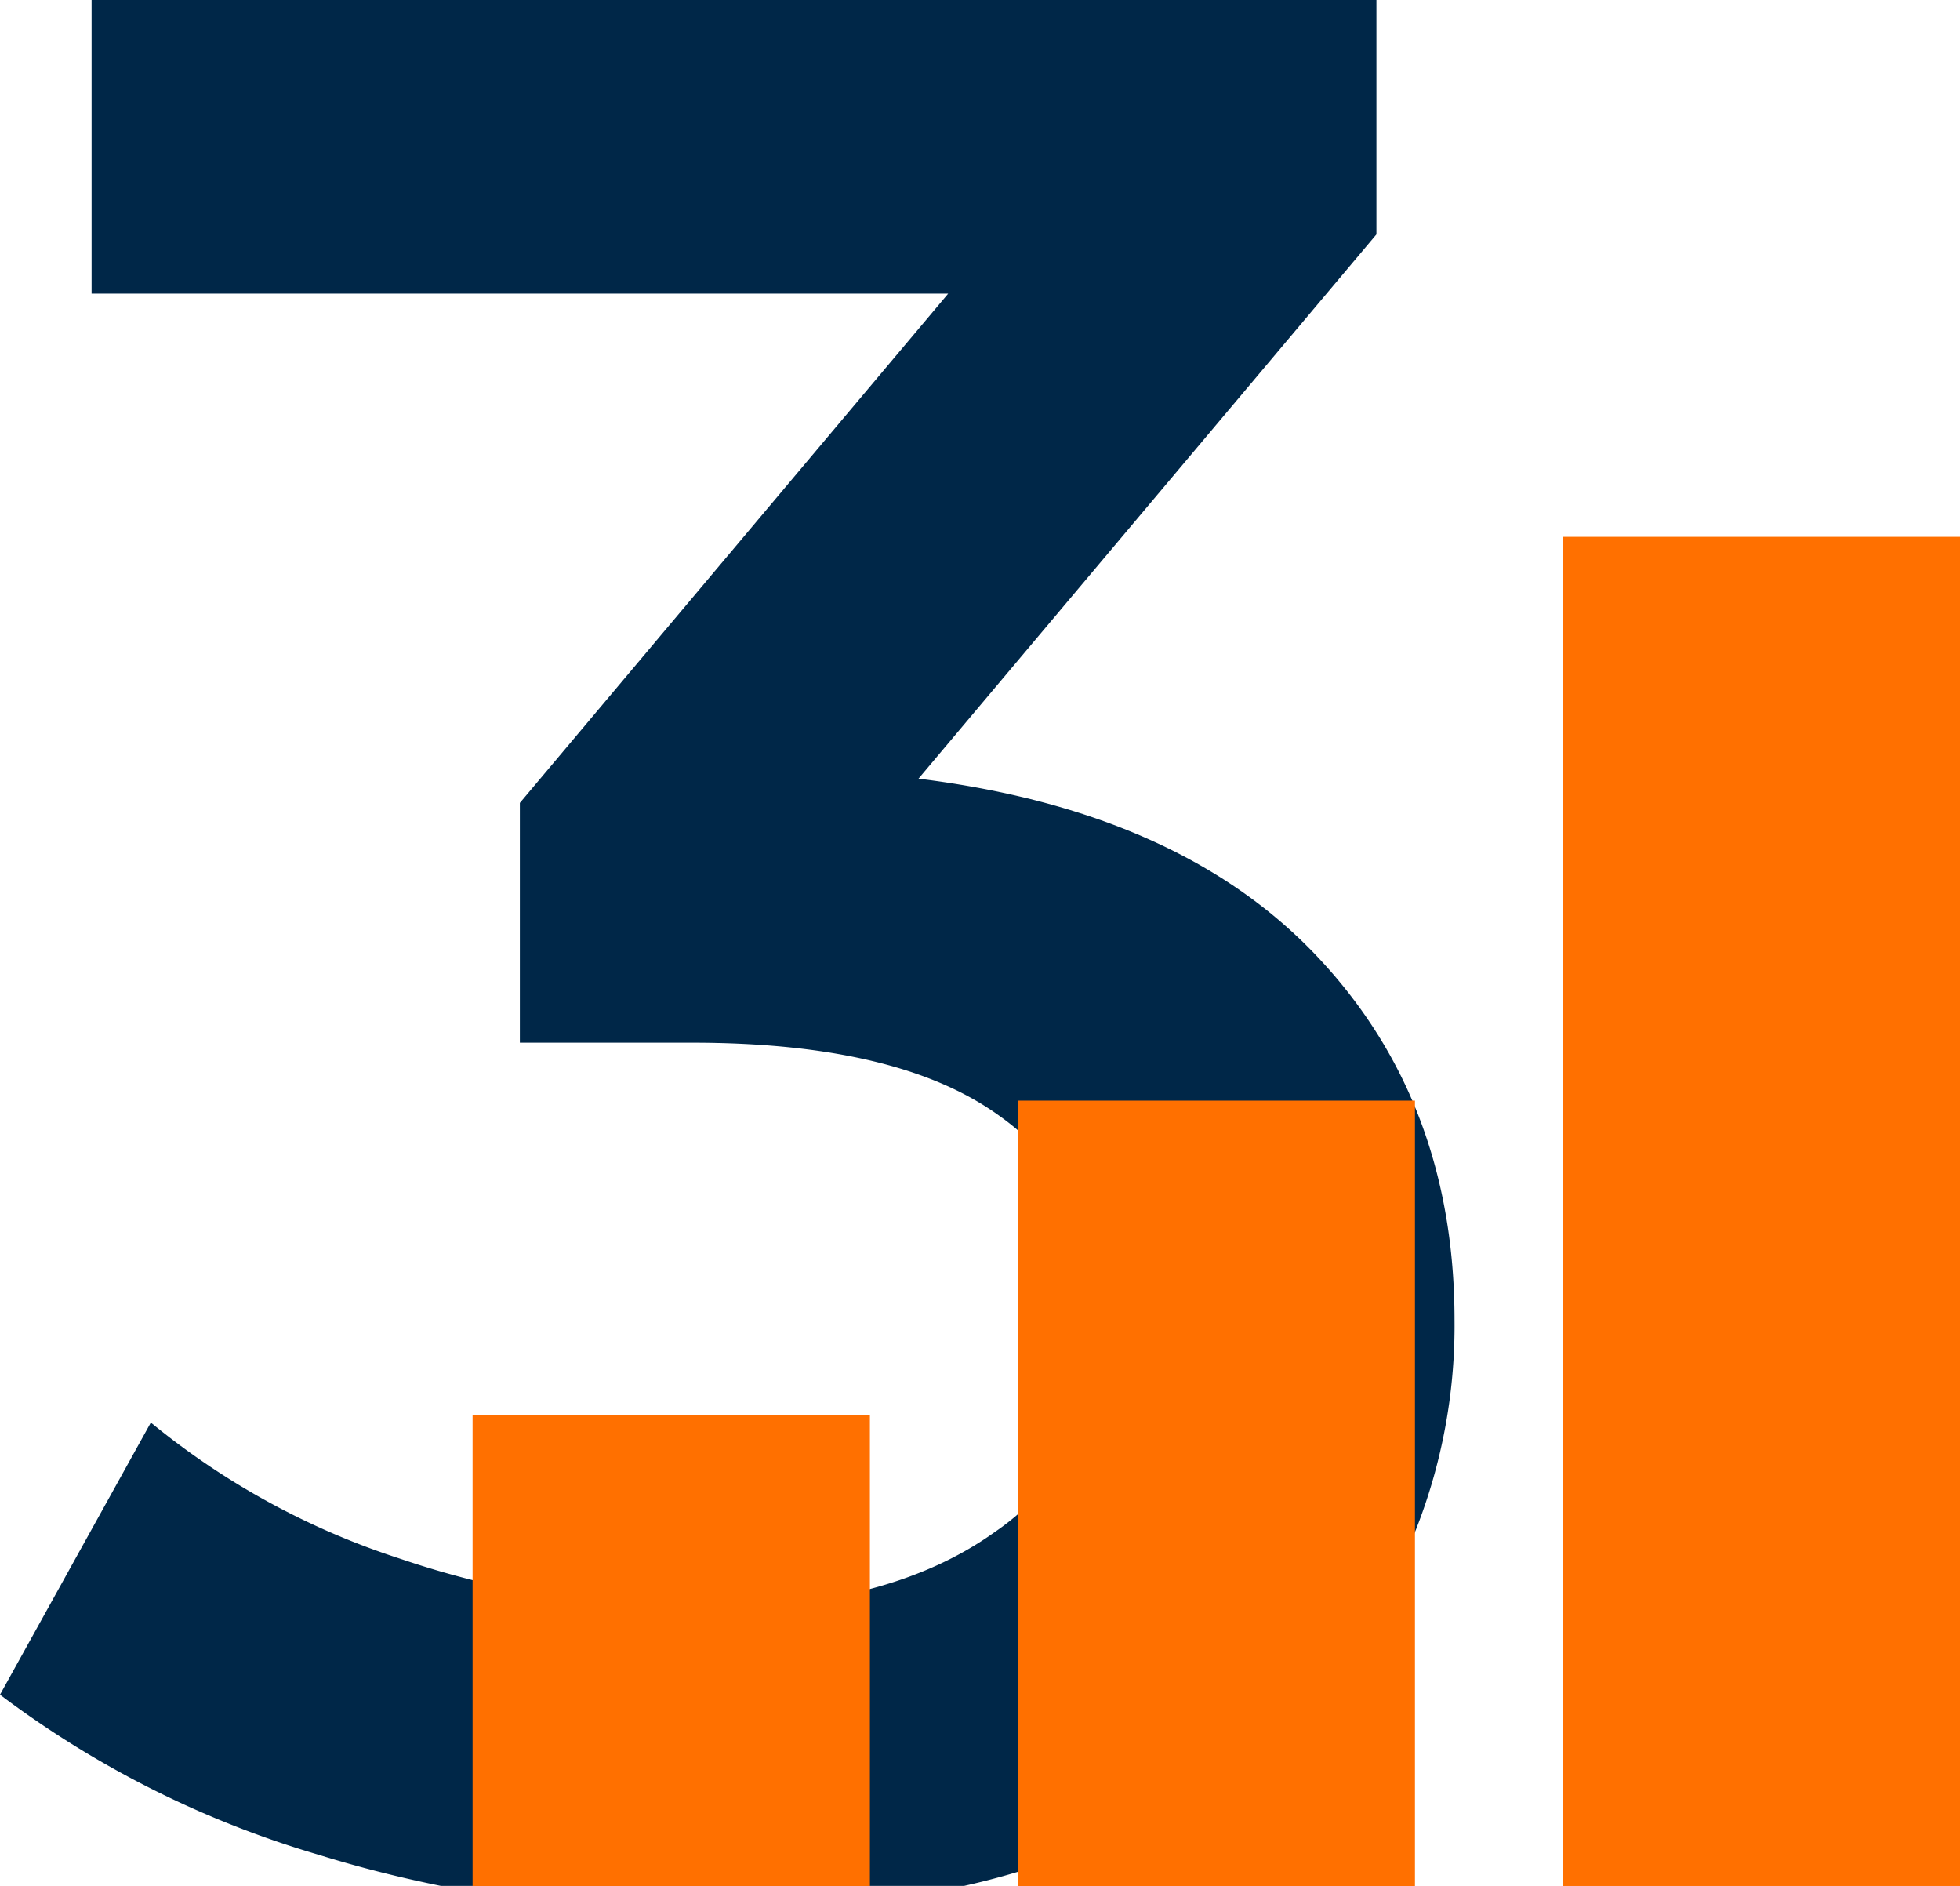
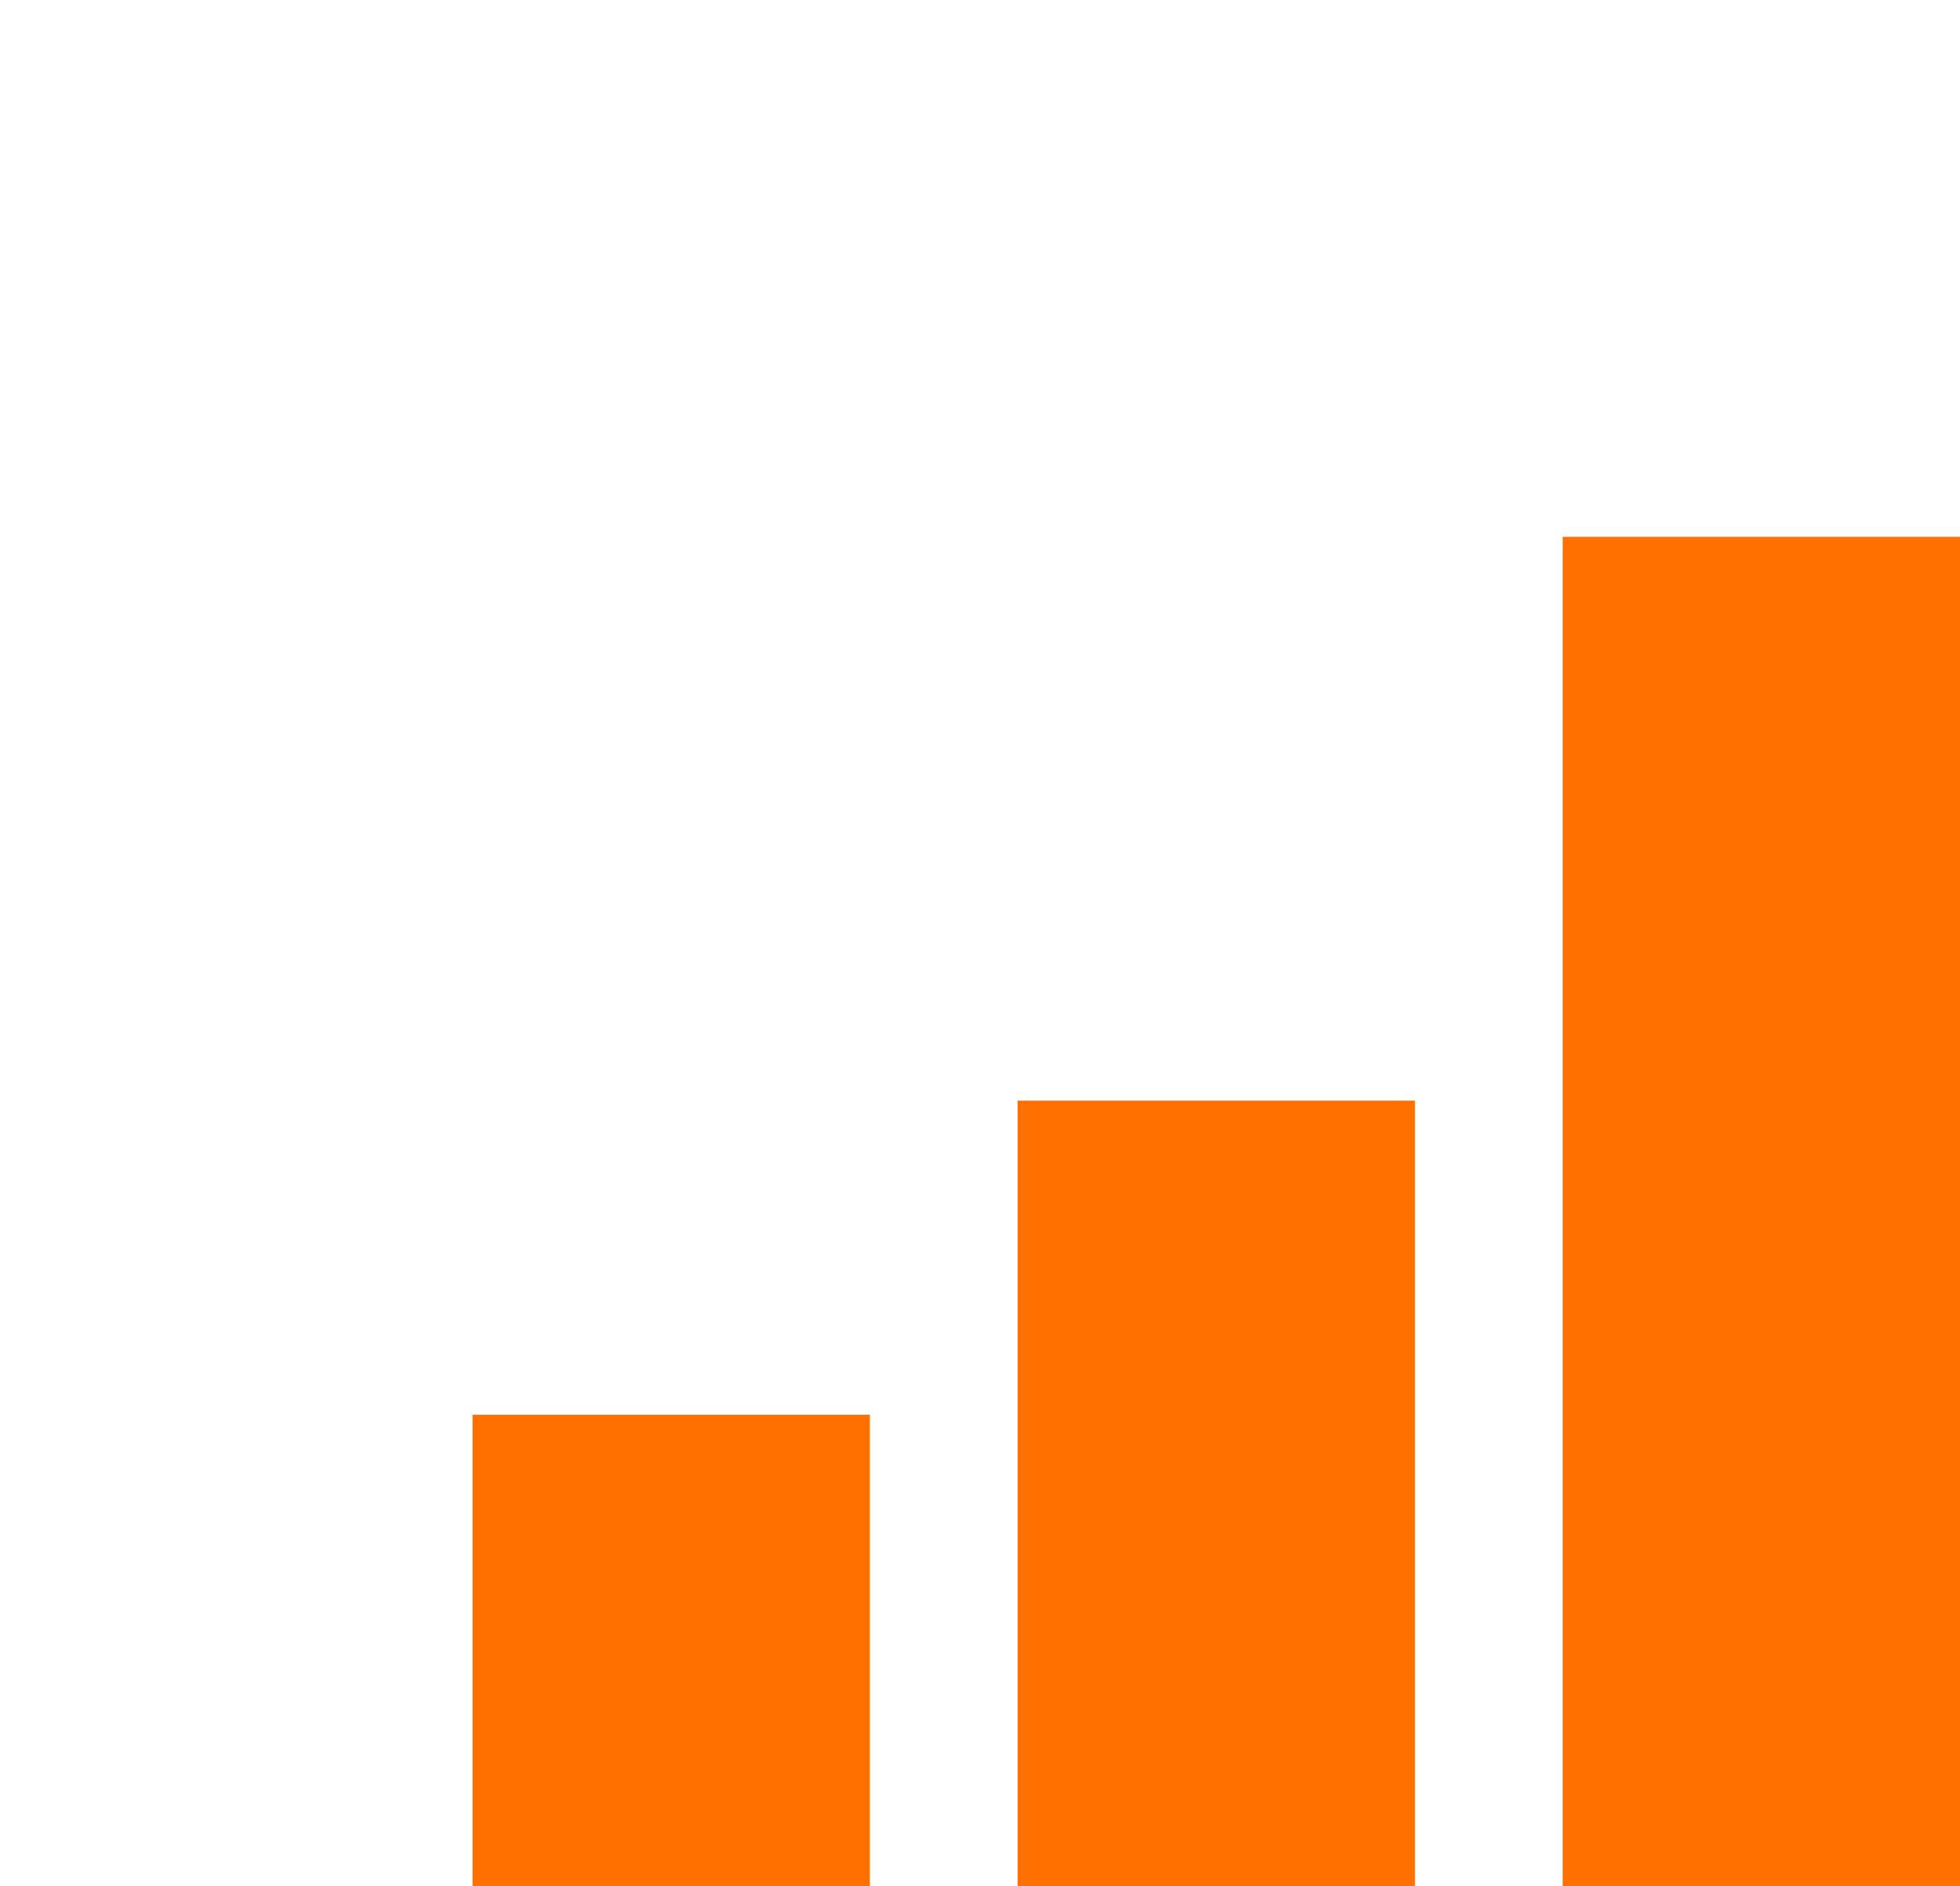
<svg xmlns="http://www.w3.org/2000/svg" id="step-3" width="107.667" height="103.576" viewBox="0 0 107.667 103.576">
-   <path id="Path_594" data-name="Path 594" d="M72.355,52.528q-7.546-7.99-21.9-9.766L75.61,12.873V0H5.031V16.128H52.084L28.557,44.094V57.262h9.47q11.4,0,16.942,4.069a13.25,13.25,0,0,1,5.549,11.319,13.4,13.4,0,0,1-5.845,11.467q-5.848,4.217-16.054,4.217A51.394,51.394,0,0,1,21.973,85.6,41.9,41.9,0,0,1,8.286,78.125L0,93.07a54.627,54.627,0,0,0,17.534,8.8c2.2.681,4.432,1.243,6.688,1.7H52.957a41.956,41.956,0,0,0,8.523-2.885q9.244-4.361,13.835-11.763A30.581,30.581,0,0,0,79.9,72.5Q79.9,60.518,72.355,52.528Z" fill="#002748" />
  <rect id="Rectangle_95" data-name="Rectangle 95" width="21.825" height="25.879" transform="translate(25.96 77.696)" fill="#ff7000" />
  <rect id="Rectangle_96" data-name="Rectangle 96" width="21.825" height="43.132" transform="translate(55.901 60.444)" fill="#ff7000" />
  <rect id="Rectangle_97" data-name="Rectangle 97" width="21.825" height="74.093" transform="translate(85.842 29.482)" fill="#ff7000" />
</svg>